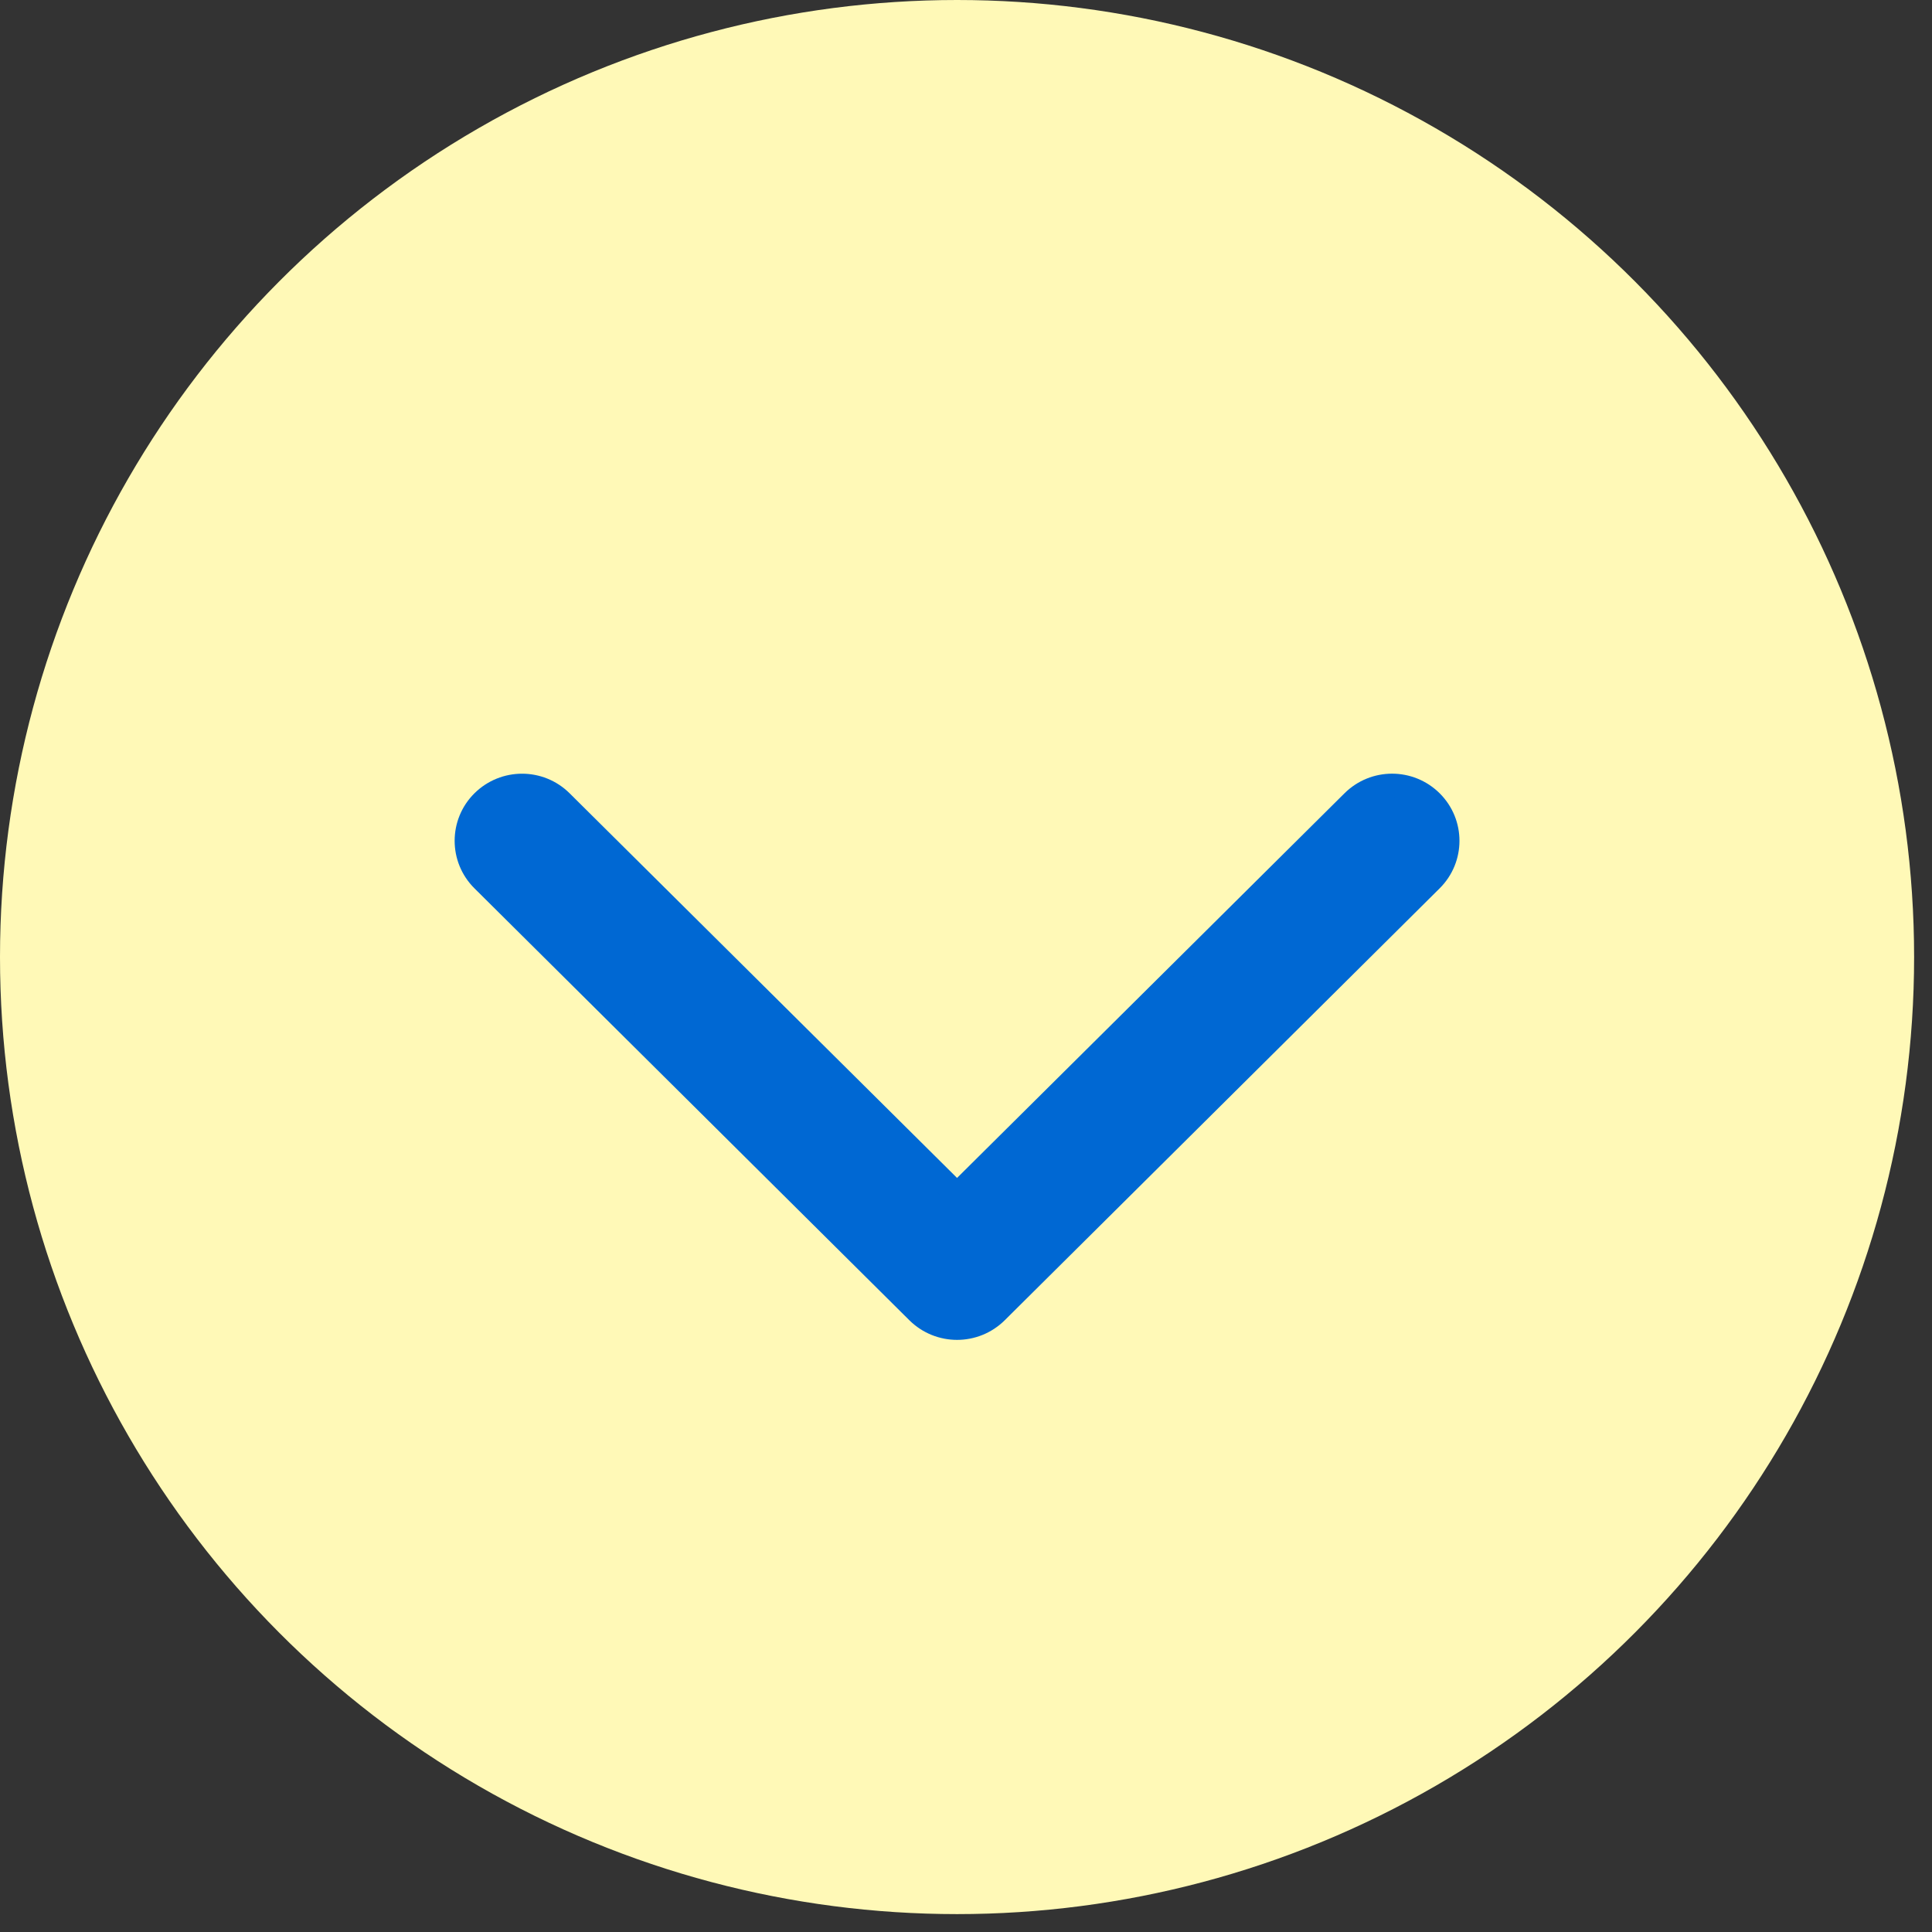
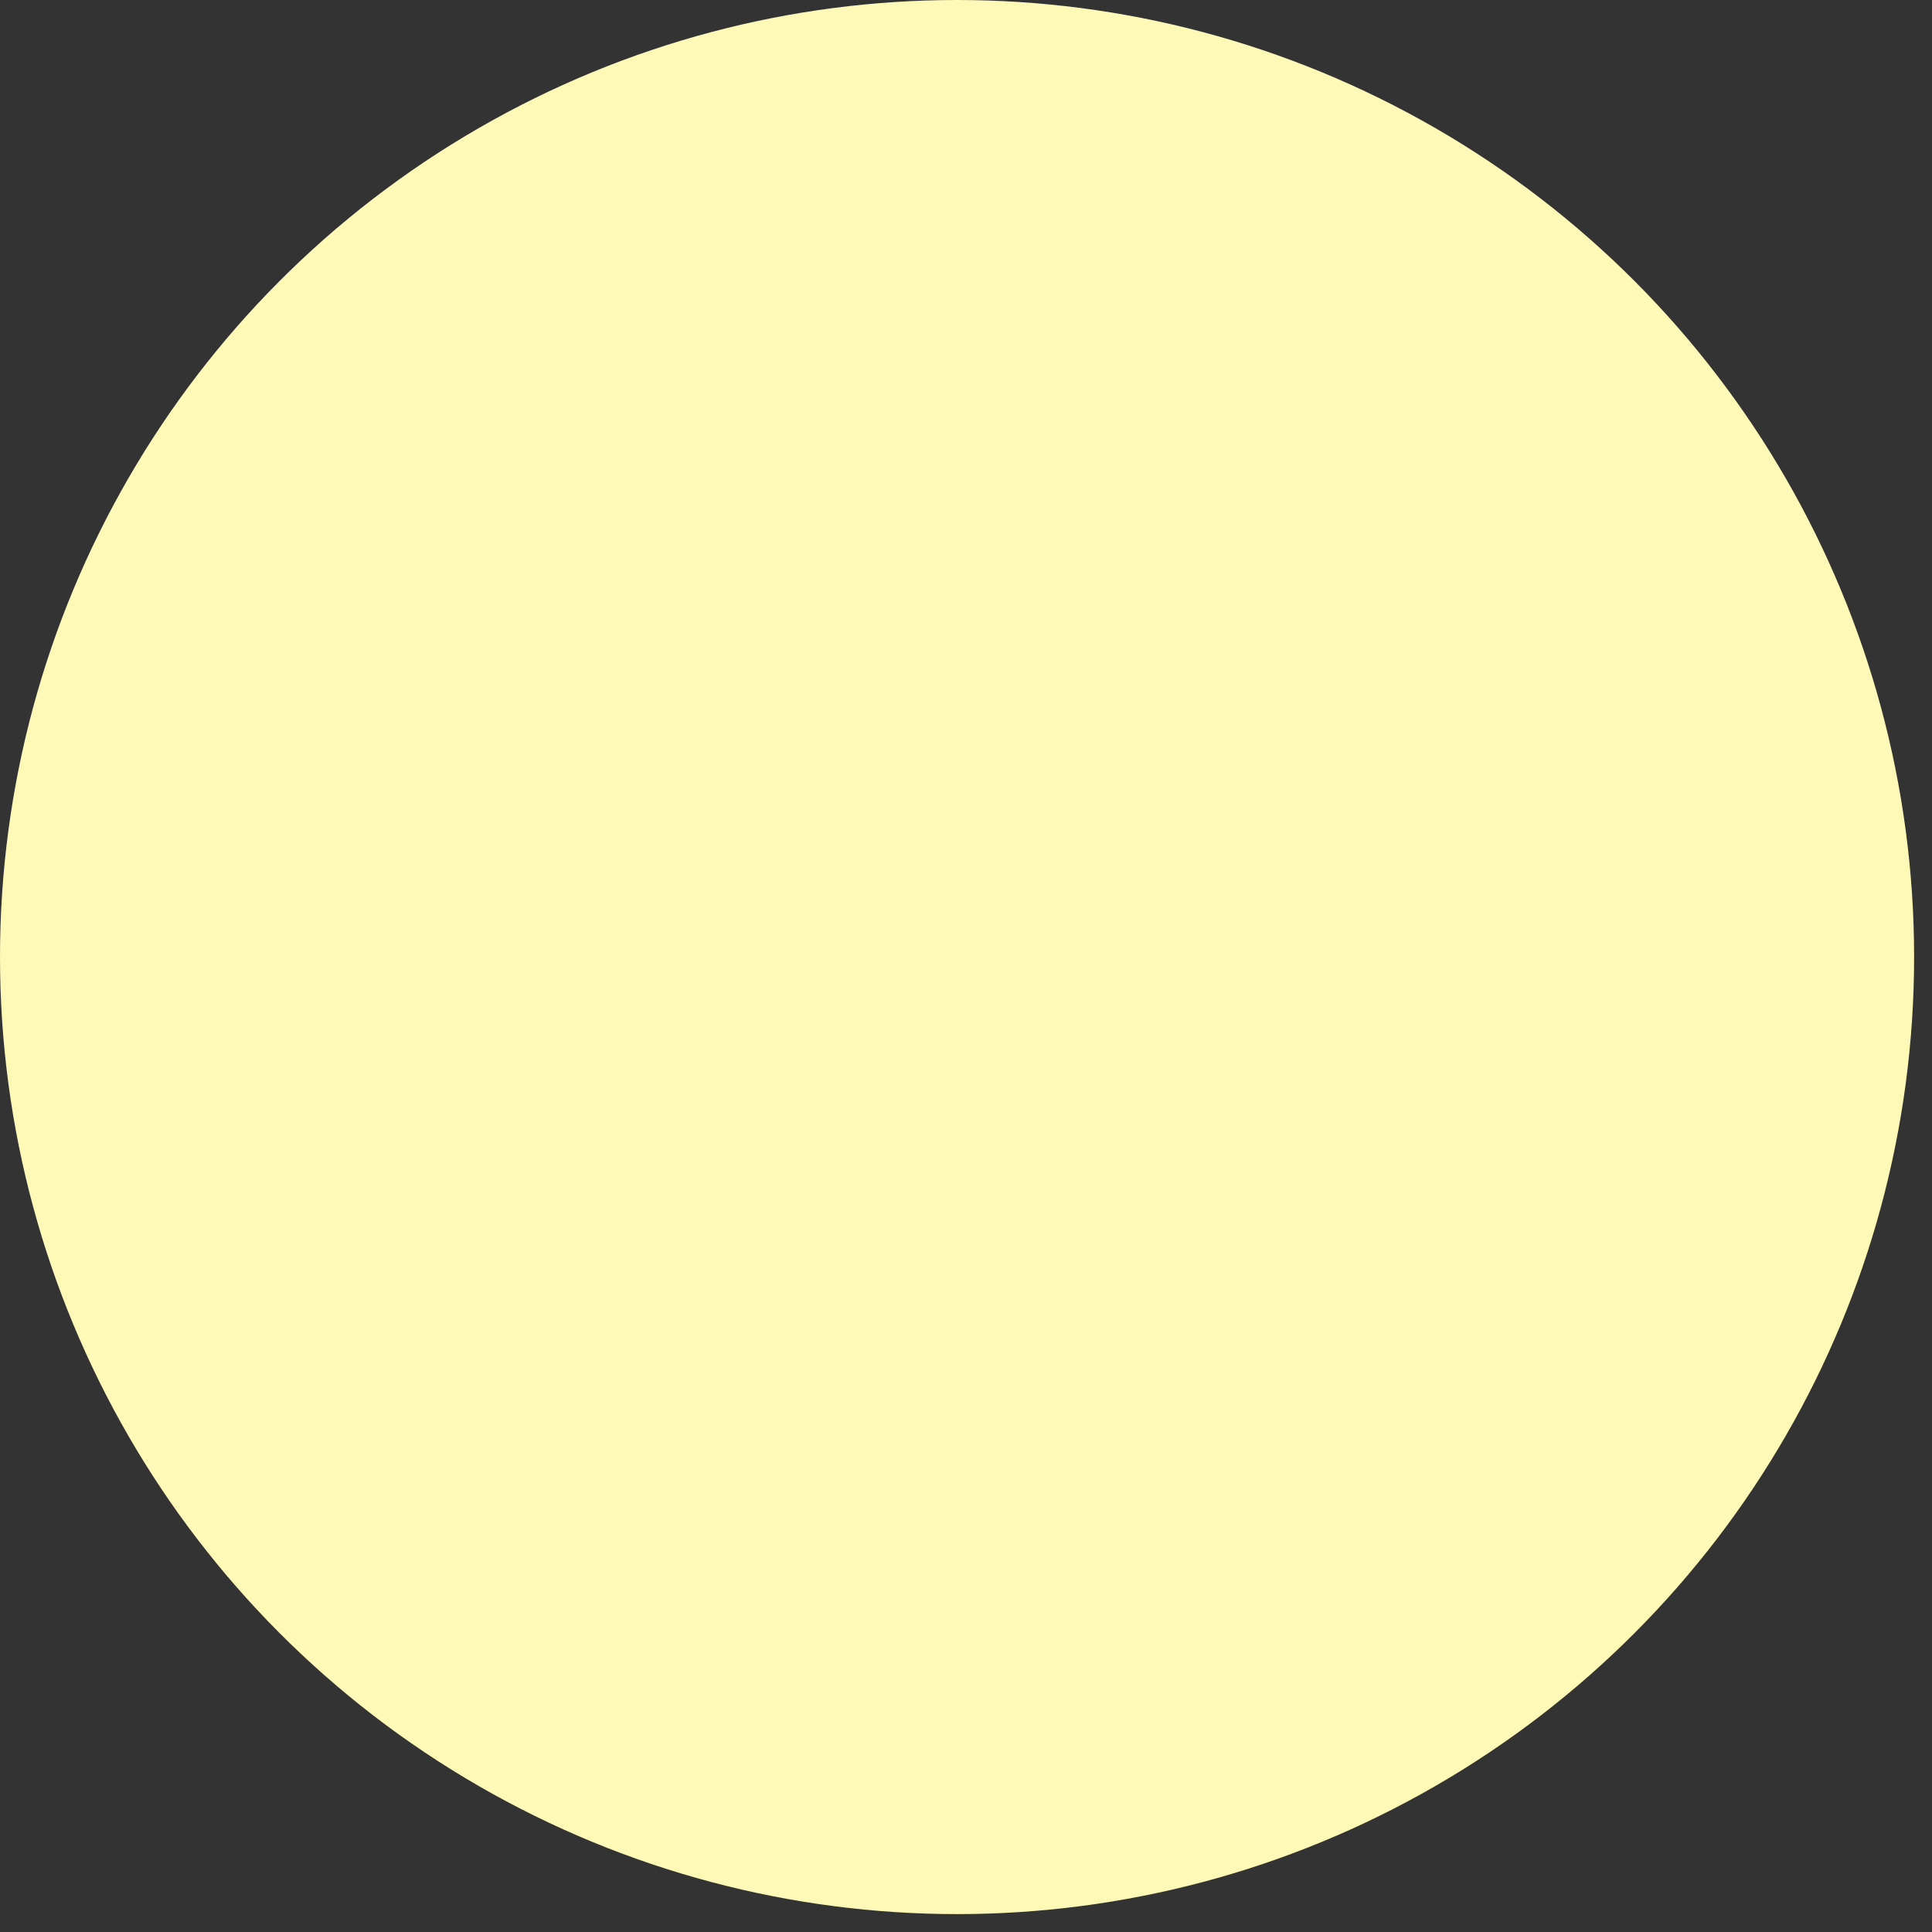
<svg xmlns="http://www.w3.org/2000/svg" width="27" height="27" viewBox="0 0 27 27" fill="none">
  <rect x="0" y="0" width="27" height="27" fill="#333333" stroke="none" />
  <circle cx="13.375" cy="13.375" r="13.375" fill="#FFF9B7" />
-   <path d="M18.907 11.205C19.21 10.904 19.699 10.904 20.002 11.205C20.305 11.506 20.305 11.995 20.002 12.296L13.923 18.333C13.771 18.483 13.573 18.558 13.375 18.558C13.177 18.558 12.979 18.483 12.827 18.333L6.748 12.296C6.445 11.995 6.445 11.506 6.748 11.205C7.051 10.905 7.54 10.904 7.843 11.205L13.375 16.697L18.907 11.205Z" fill="#0068D3" stroke="#0068D3" stroke-width="0.334" />
</svg>